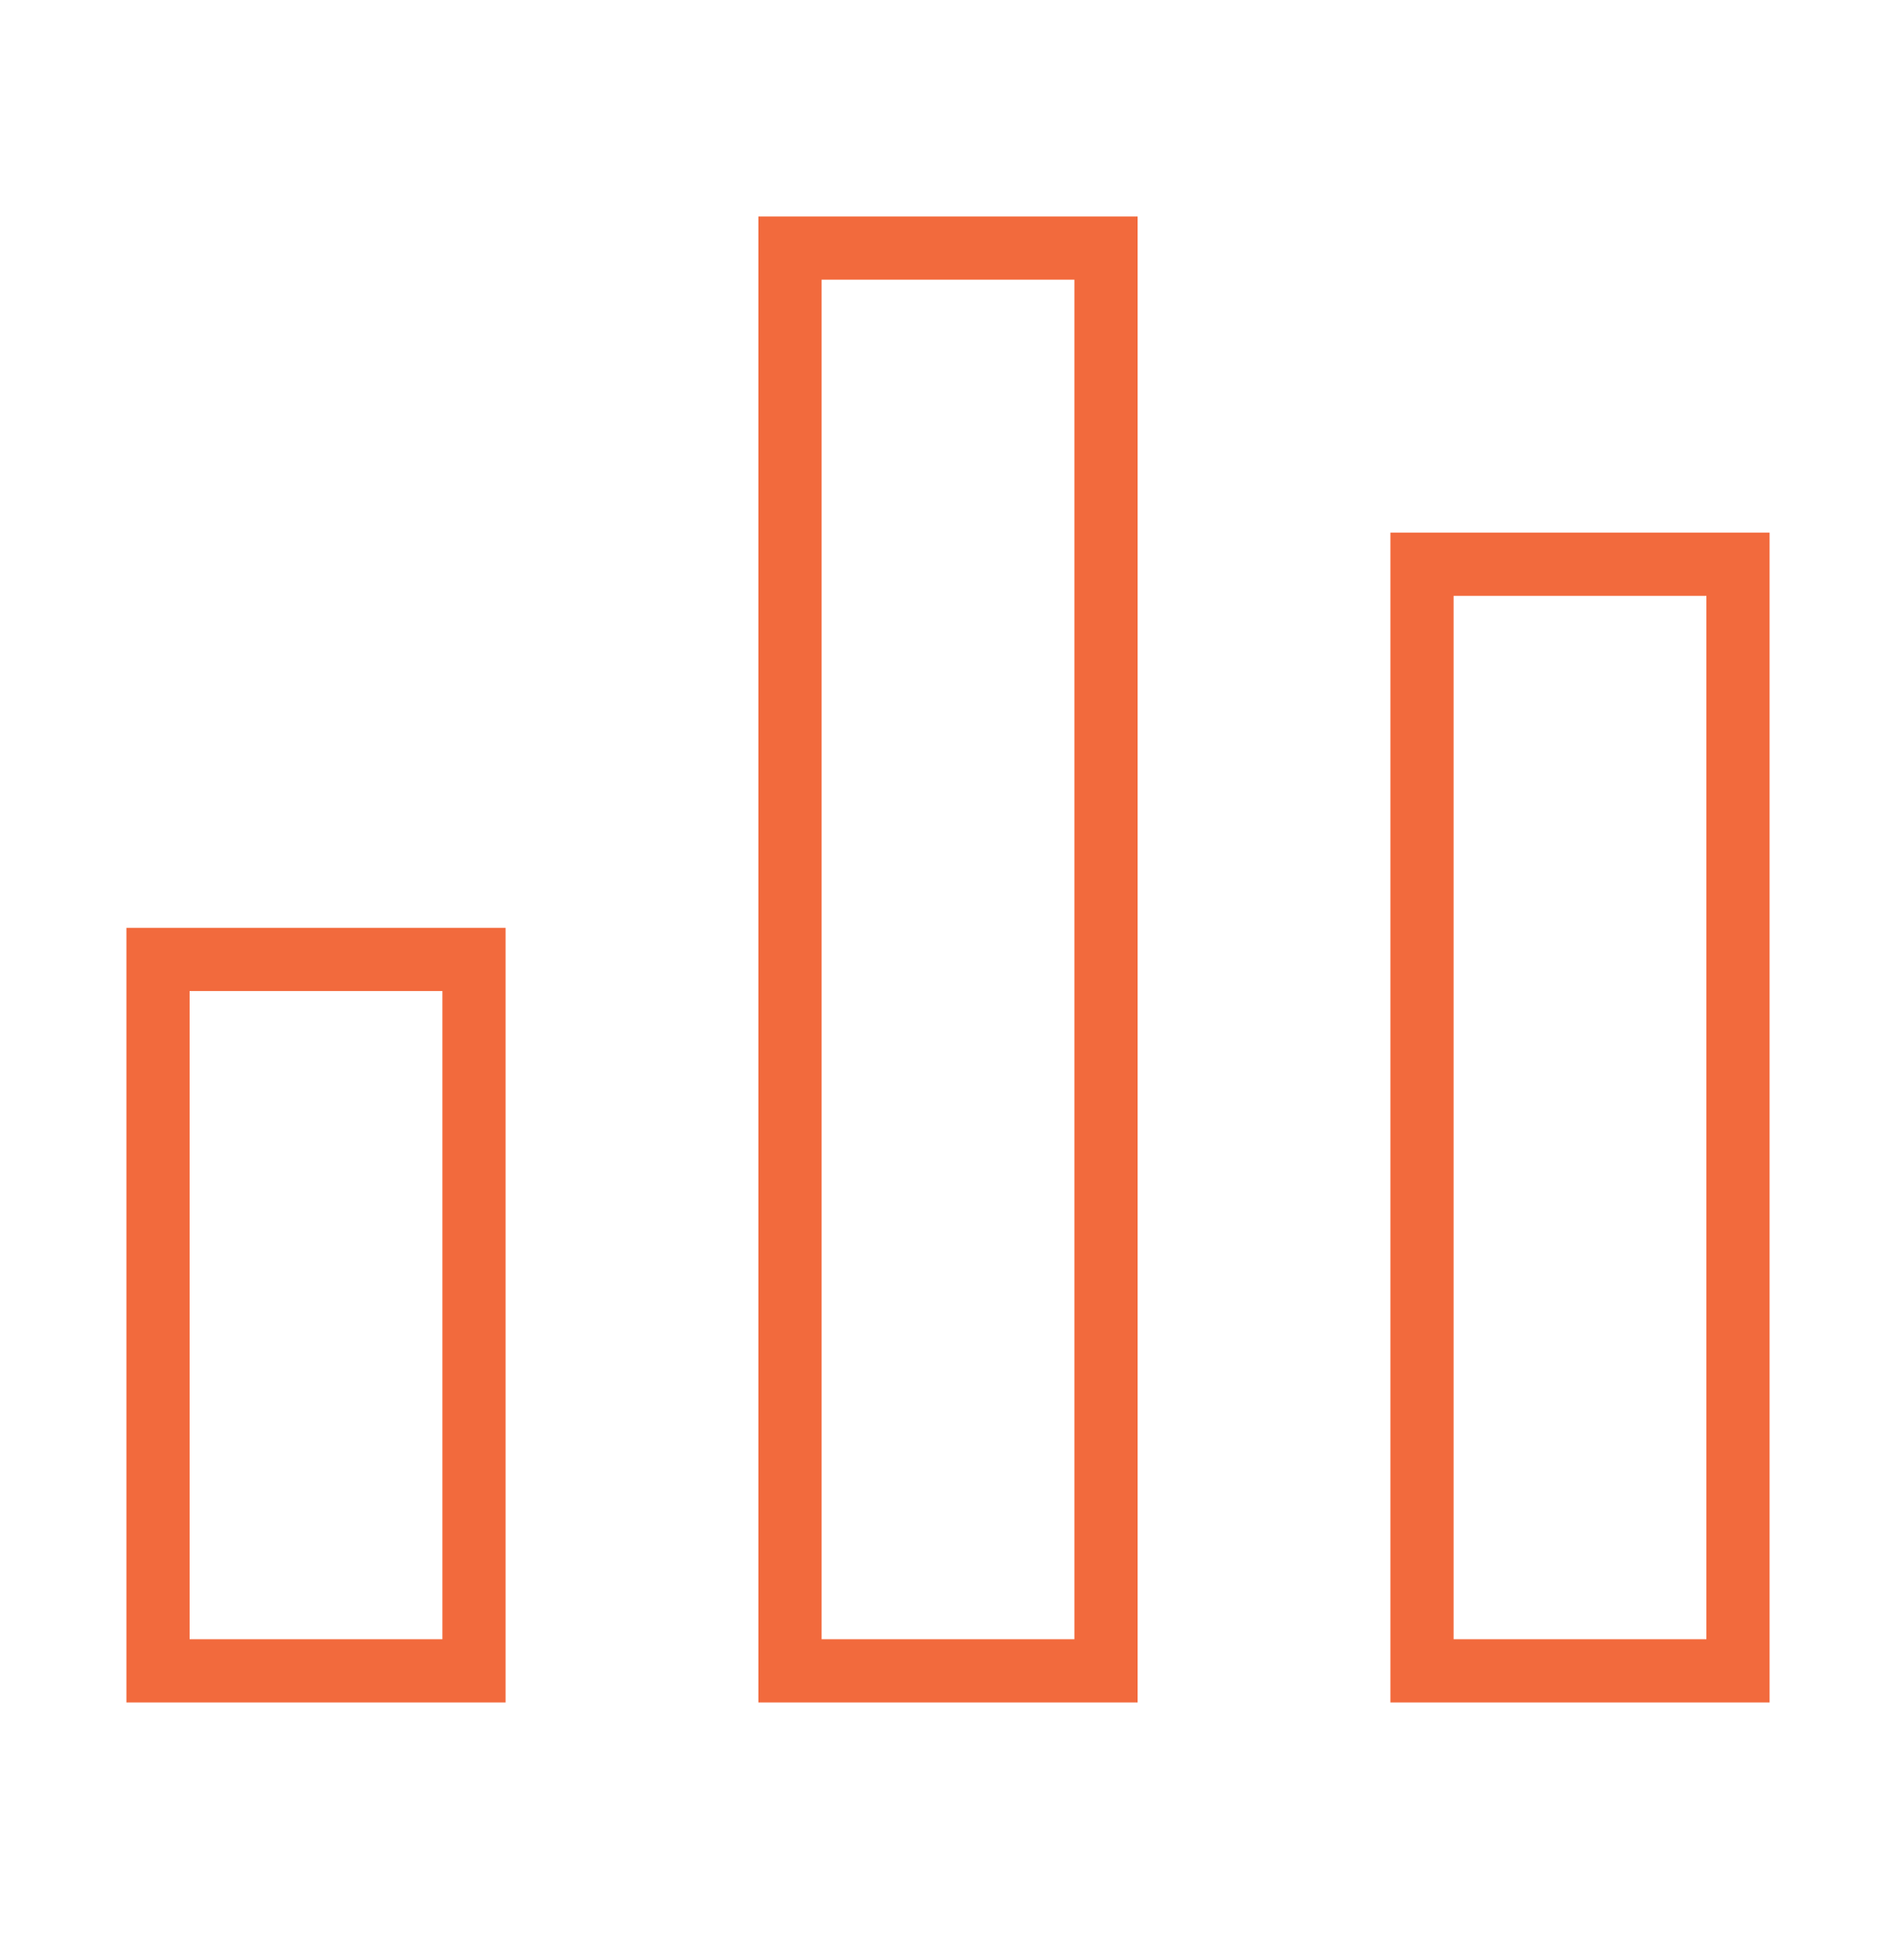
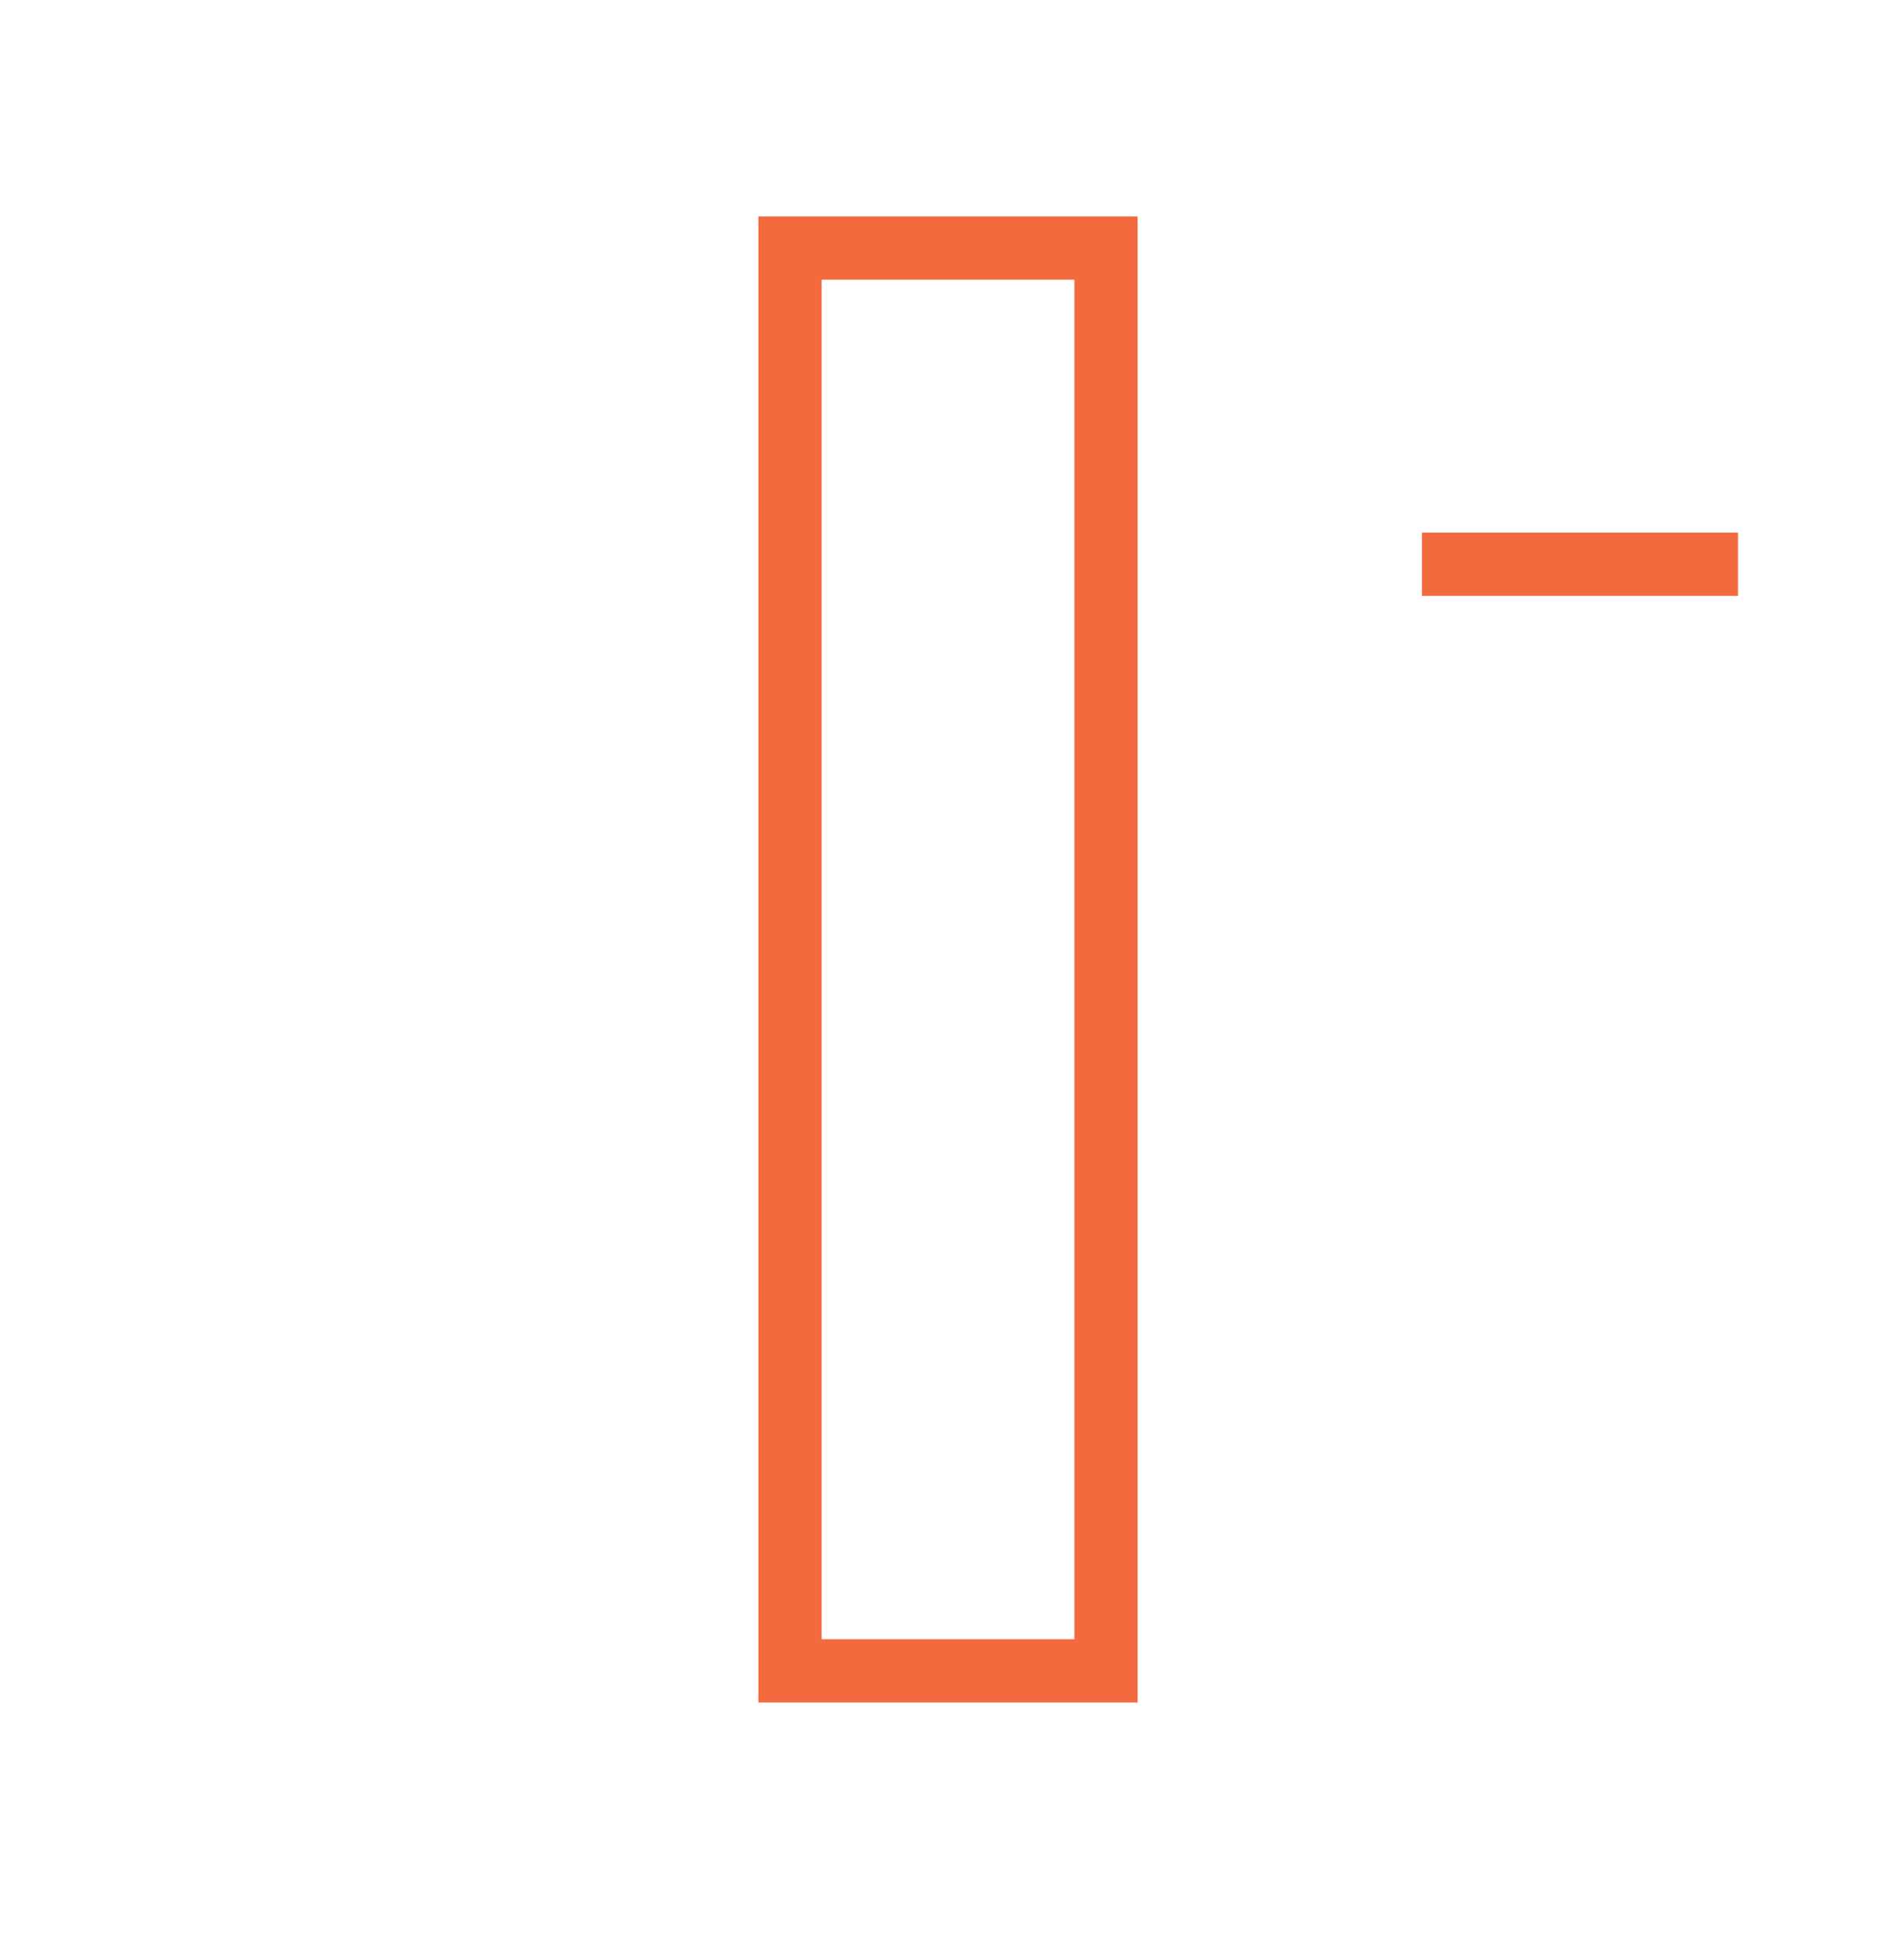
<svg xmlns="http://www.w3.org/2000/svg" width="30" height="31" viewBox="0 0 30 31" fill="none">
-   <path fill-rule="evenodd" clip-rule="evenodd" d="M2.5 15.173L2.5 26.423H7.5V15.173H2.5Z" stroke="#F26A3D" stroke-linecap="round" />
  <path fill-rule="evenodd" clip-rule="evenodd" d="M12.5 3.923L12.5 26.423H17.5V3.923H12.5Z" stroke="#F26A3D" stroke-linecap="round" />
-   <path fill-rule="evenodd" clip-rule="evenodd" d="M22.5 8.923L22.5 26.423H27.5V8.923H22.5Z" stroke="#F26A3D" stroke-linecap="round" />
+   <path fill-rule="evenodd" clip-rule="evenodd" d="M22.5 8.923H27.5V8.923H22.5Z" stroke="#F26A3D" stroke-linecap="round" />
</svg>